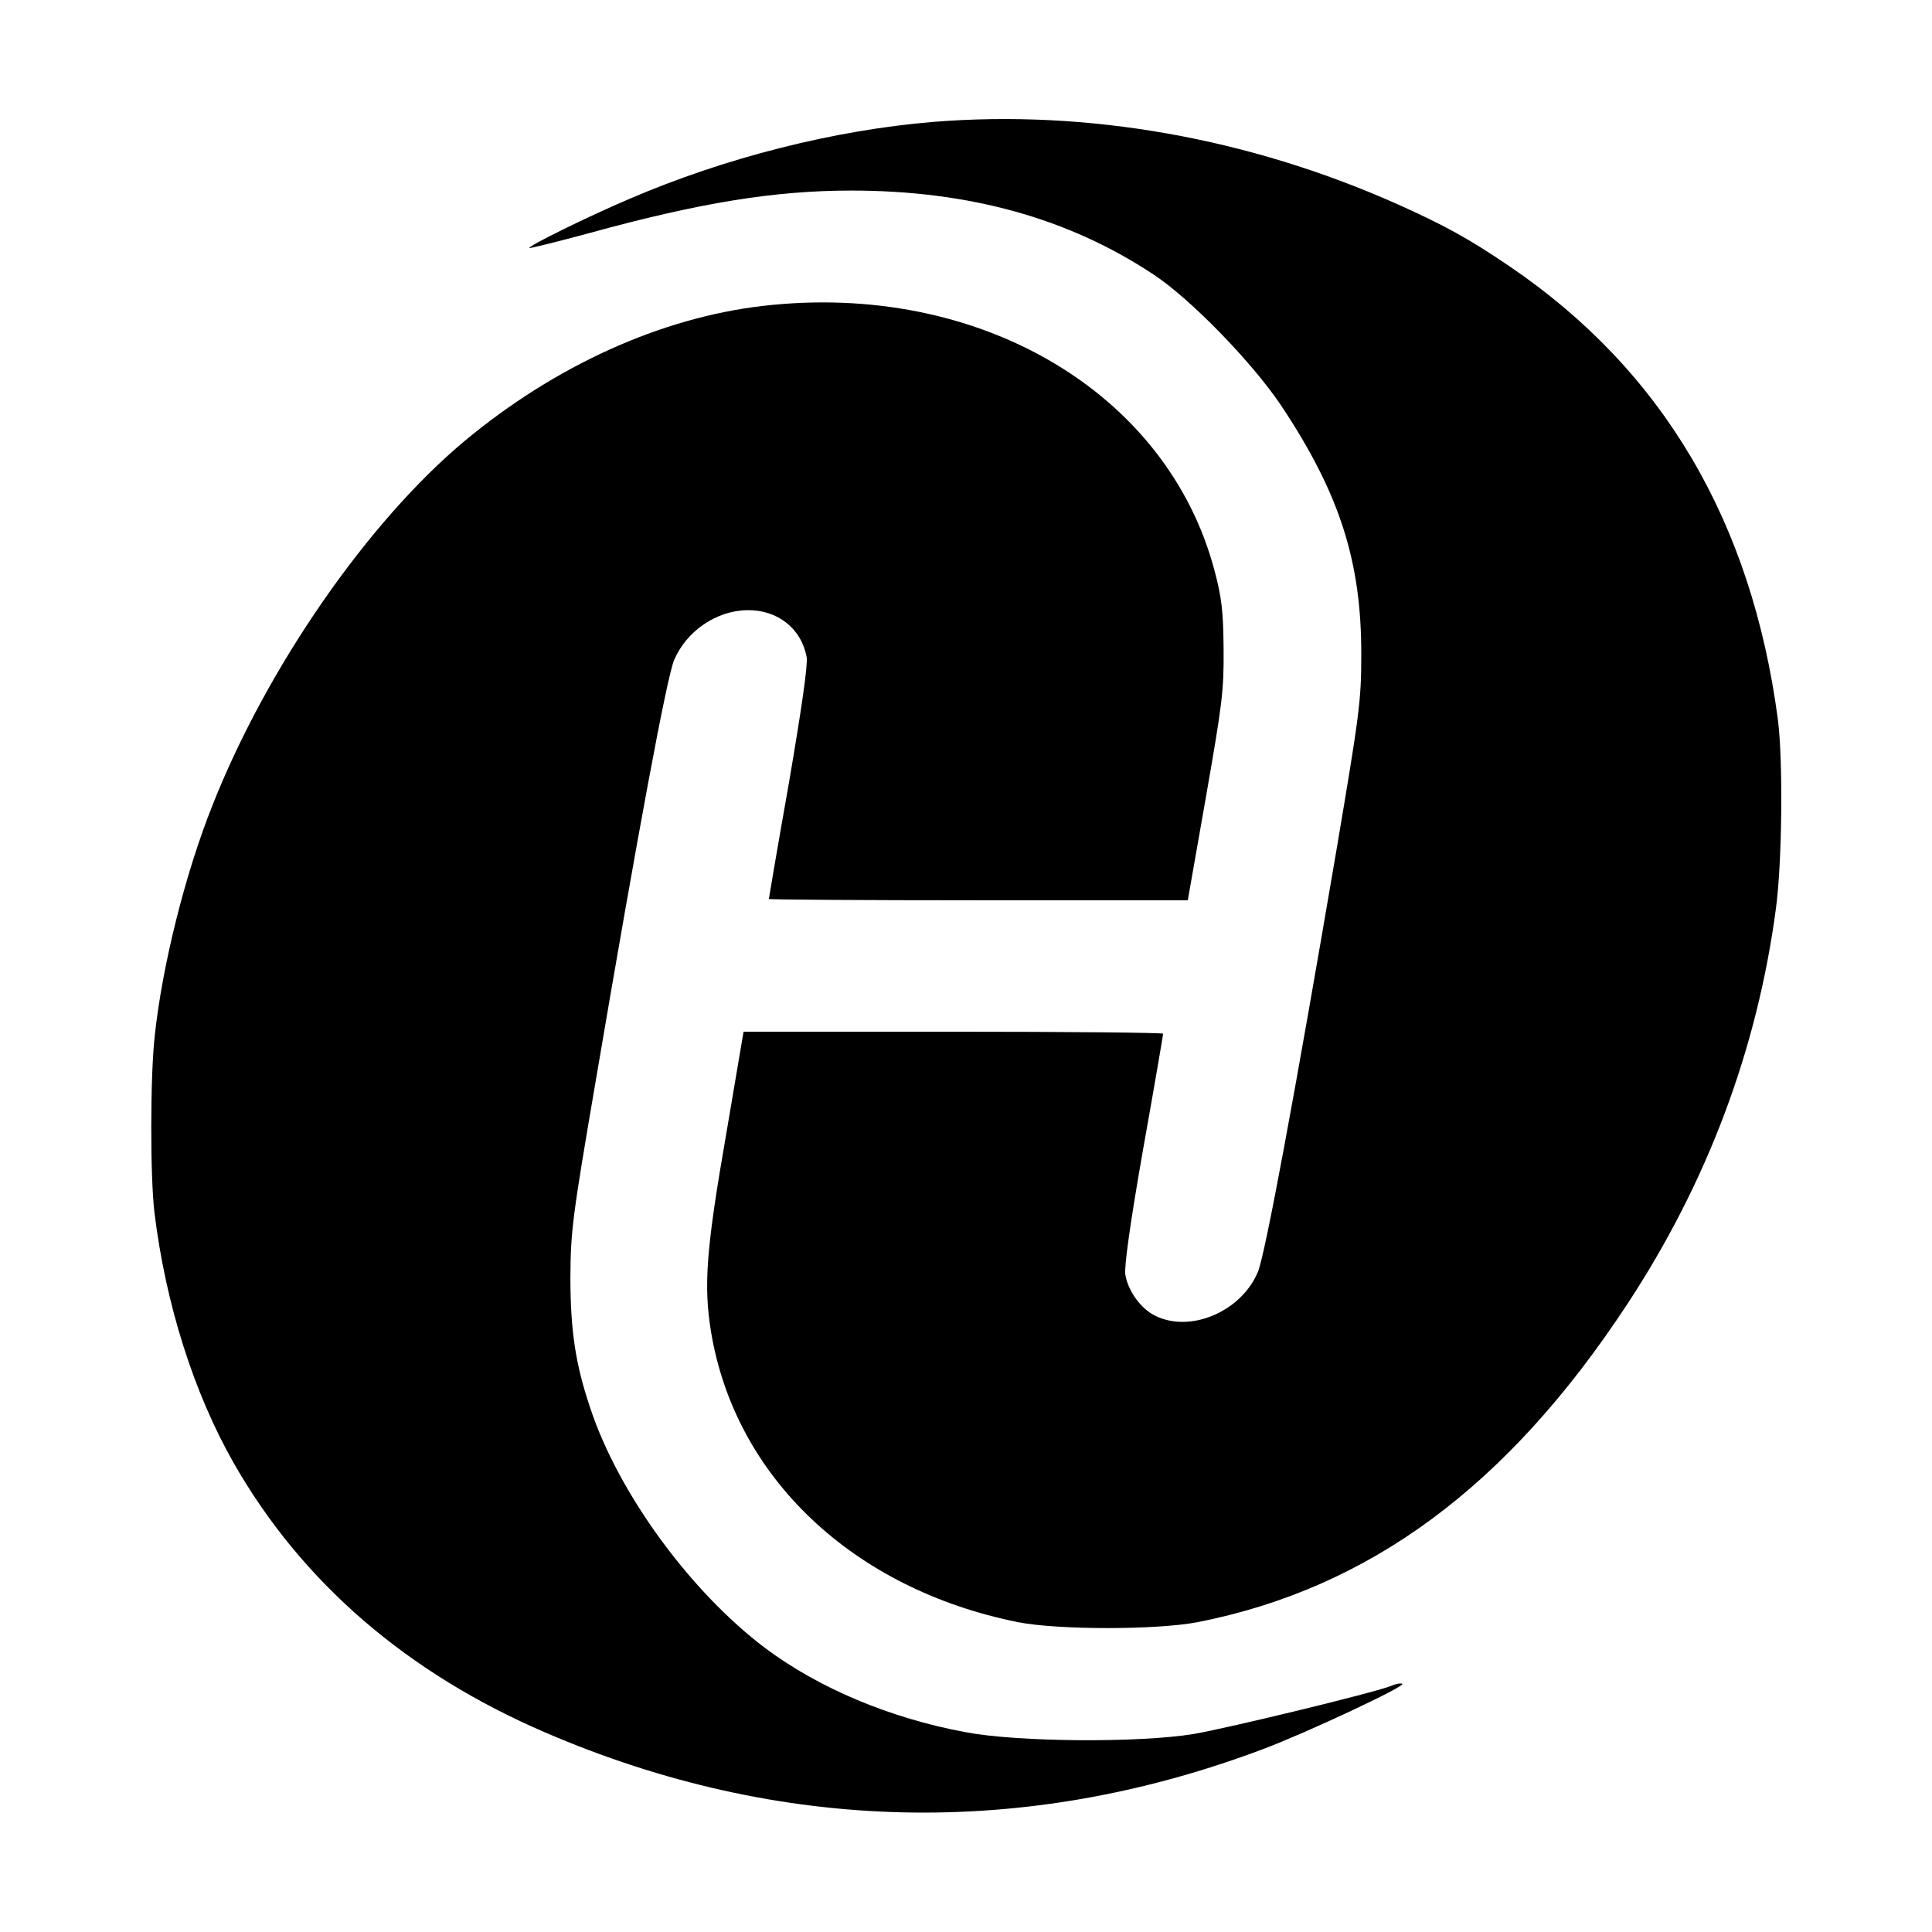
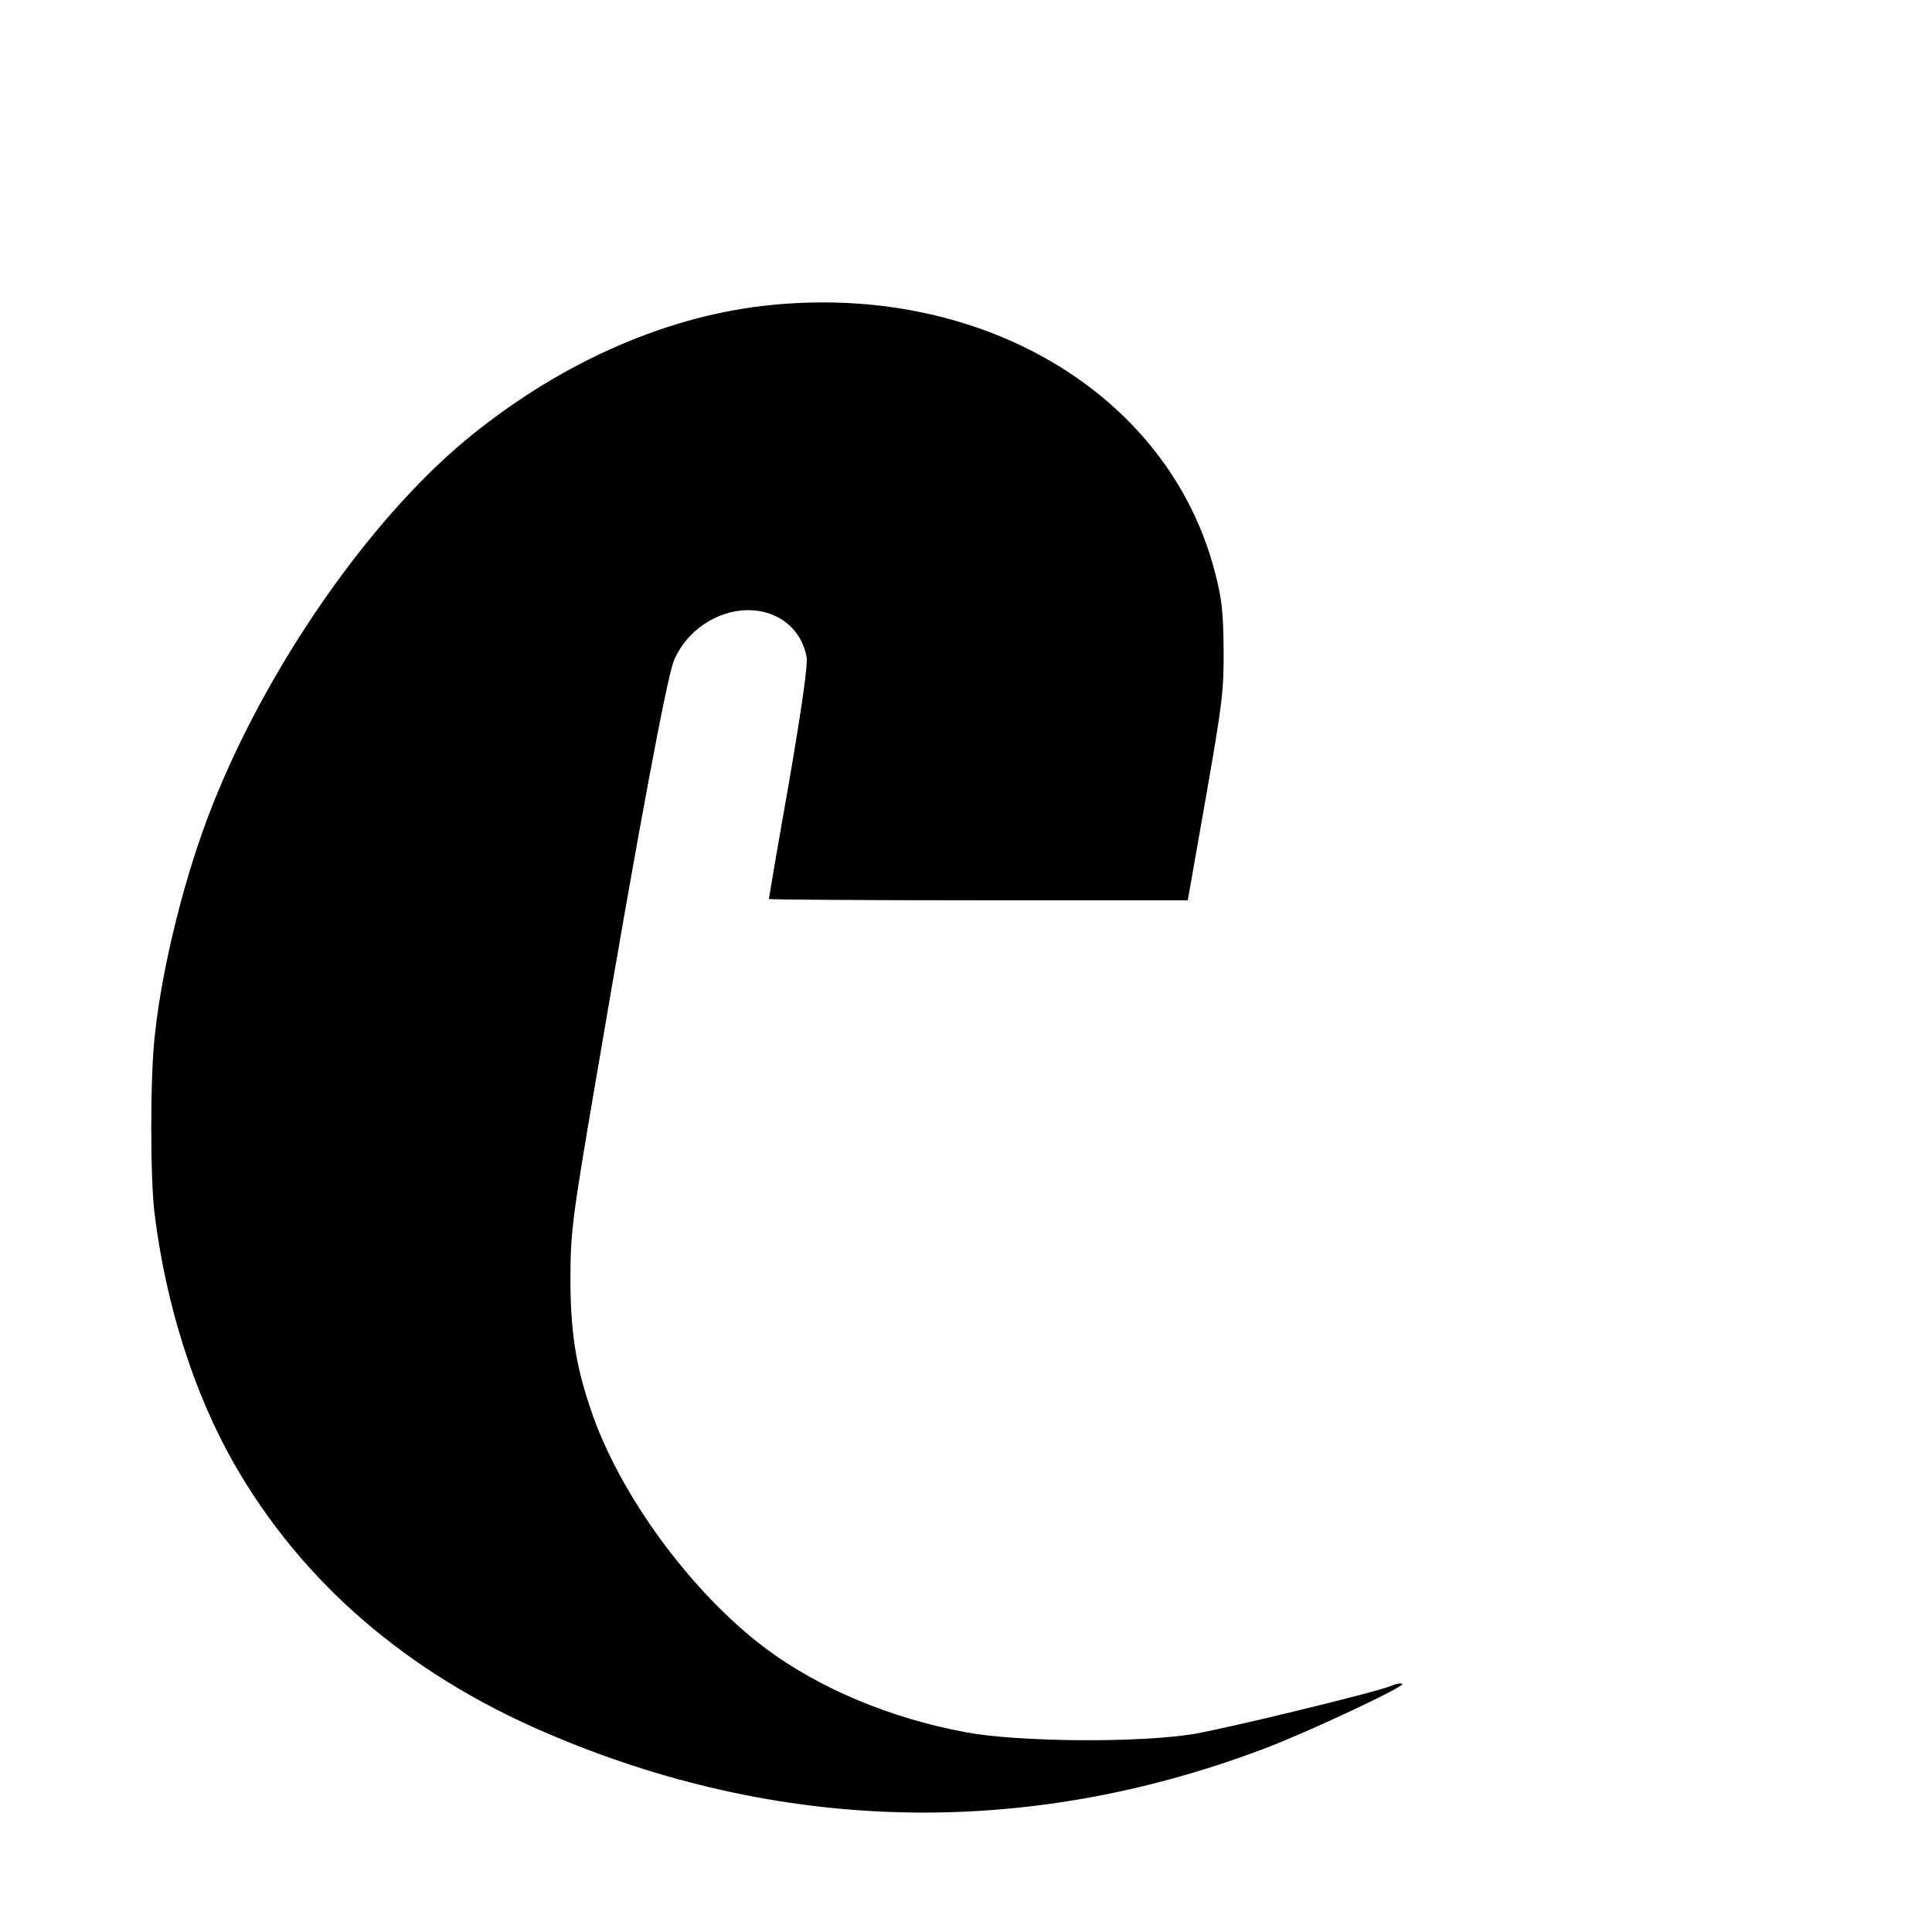
<svg xmlns="http://www.w3.org/2000/svg" version="1.0" width="588pt" height="588pt" viewBox="0 0 588 588" preserveAspectRatio="xMidYMid meet">
  <g transform="translate(0,588) scale(0.1,-0.1)" fill="#000000" stroke="none">
-     <path d="M2840 5509 c-300 -25 -631 -108 -926 -235 -120 -51 -308 -143 -303 -149 2 -1 85 19 184 46 335 92 562 129 796 129 358 0 661 -84 919 -255 113 -74 301 -268 389 -399 179 -269 245 -476 244 -761 0 -139 -6 -181 -76 -595 -125 -734 -217 -1232 -239 -1282 -51 -120 -204 -185 -311 -133 -44 21 -83 74 -92 125 -4 23 14 154 54 382 34 190 61 349 61 352 0 3 -287 6 -638 6 l-639 0 -52 -307 c-62 -355 -70 -465 -47 -606 73 -443 432 -783 934 -884 122 -24 422 -24 547 0 523 103 943 413 1307 967 243 369 396 775 453 1205 19 141 22 450 6 575 -80 604 -351 1063 -816 1379 -125 85 -200 126 -343 190 -451 201 -942 288 -1412 250z" />
    <path d="M2322 4949 c-311 -36 -633 -182 -909 -412 -293 -245 -600 -687 -766 -1107 -83 -208 -153 -487 -176 -702 -14 -124 -14 -428 -1 -538 34 -279 120 -550 242 -764 207 -362 527 -638 948 -819 713 -307 1459 -324 2185 -50 133 50 431 190 423 198 -3 3 -18 1 -34 -6 -57 -22 -491 -127 -599 -146 -168 -28 -537 -25 -696 5 -231 43 -447 134 -610 256 -227 171 -446 470 -532 729 -46 136 -61 238 -61 402 1 140 6 180 77 595 128 754 217 1232 239 1282 38 88 129 150 223 151 92 1 164 -56 180 -143 4 -23 -15 -155 -54 -383 -34 -192 -61 -351 -61 -353 0 -2 287 -4 638 -4 l637 0 55 313 c50 286 55 324 54 452 -1 115 -6 157 -27 236 -143 546 -719 884 -1375 808z" />
  </g>
</svg>